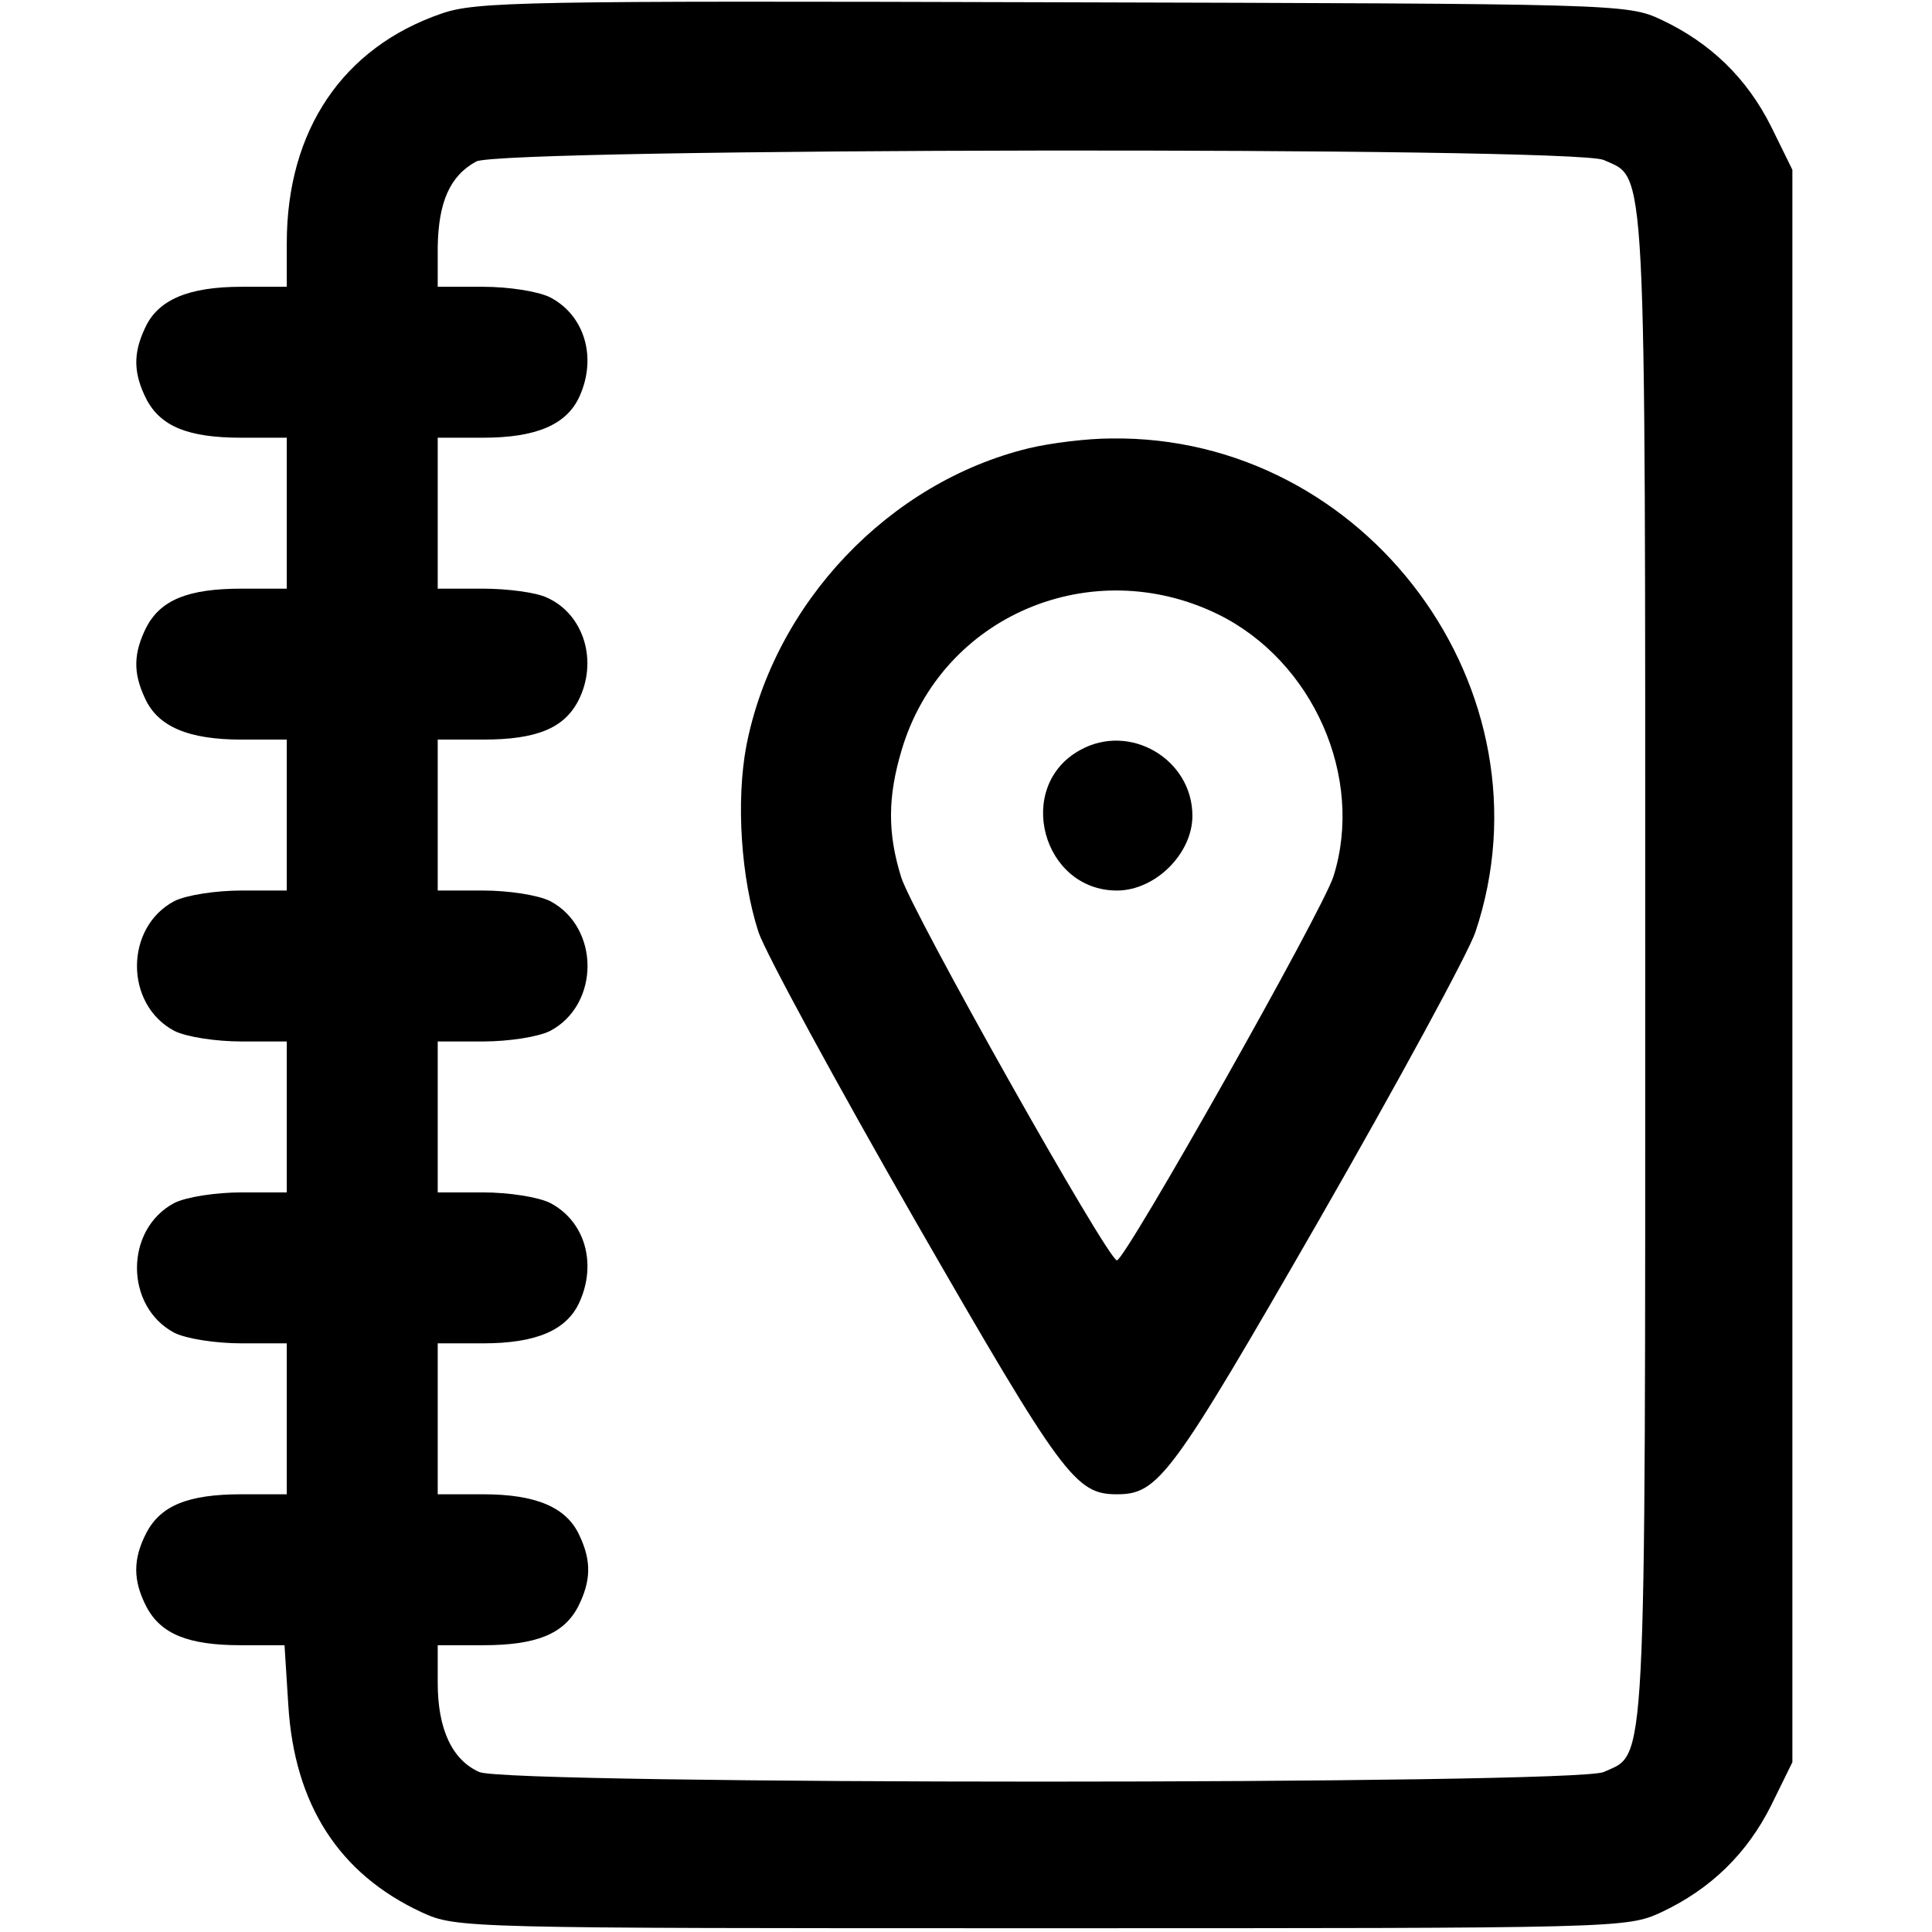
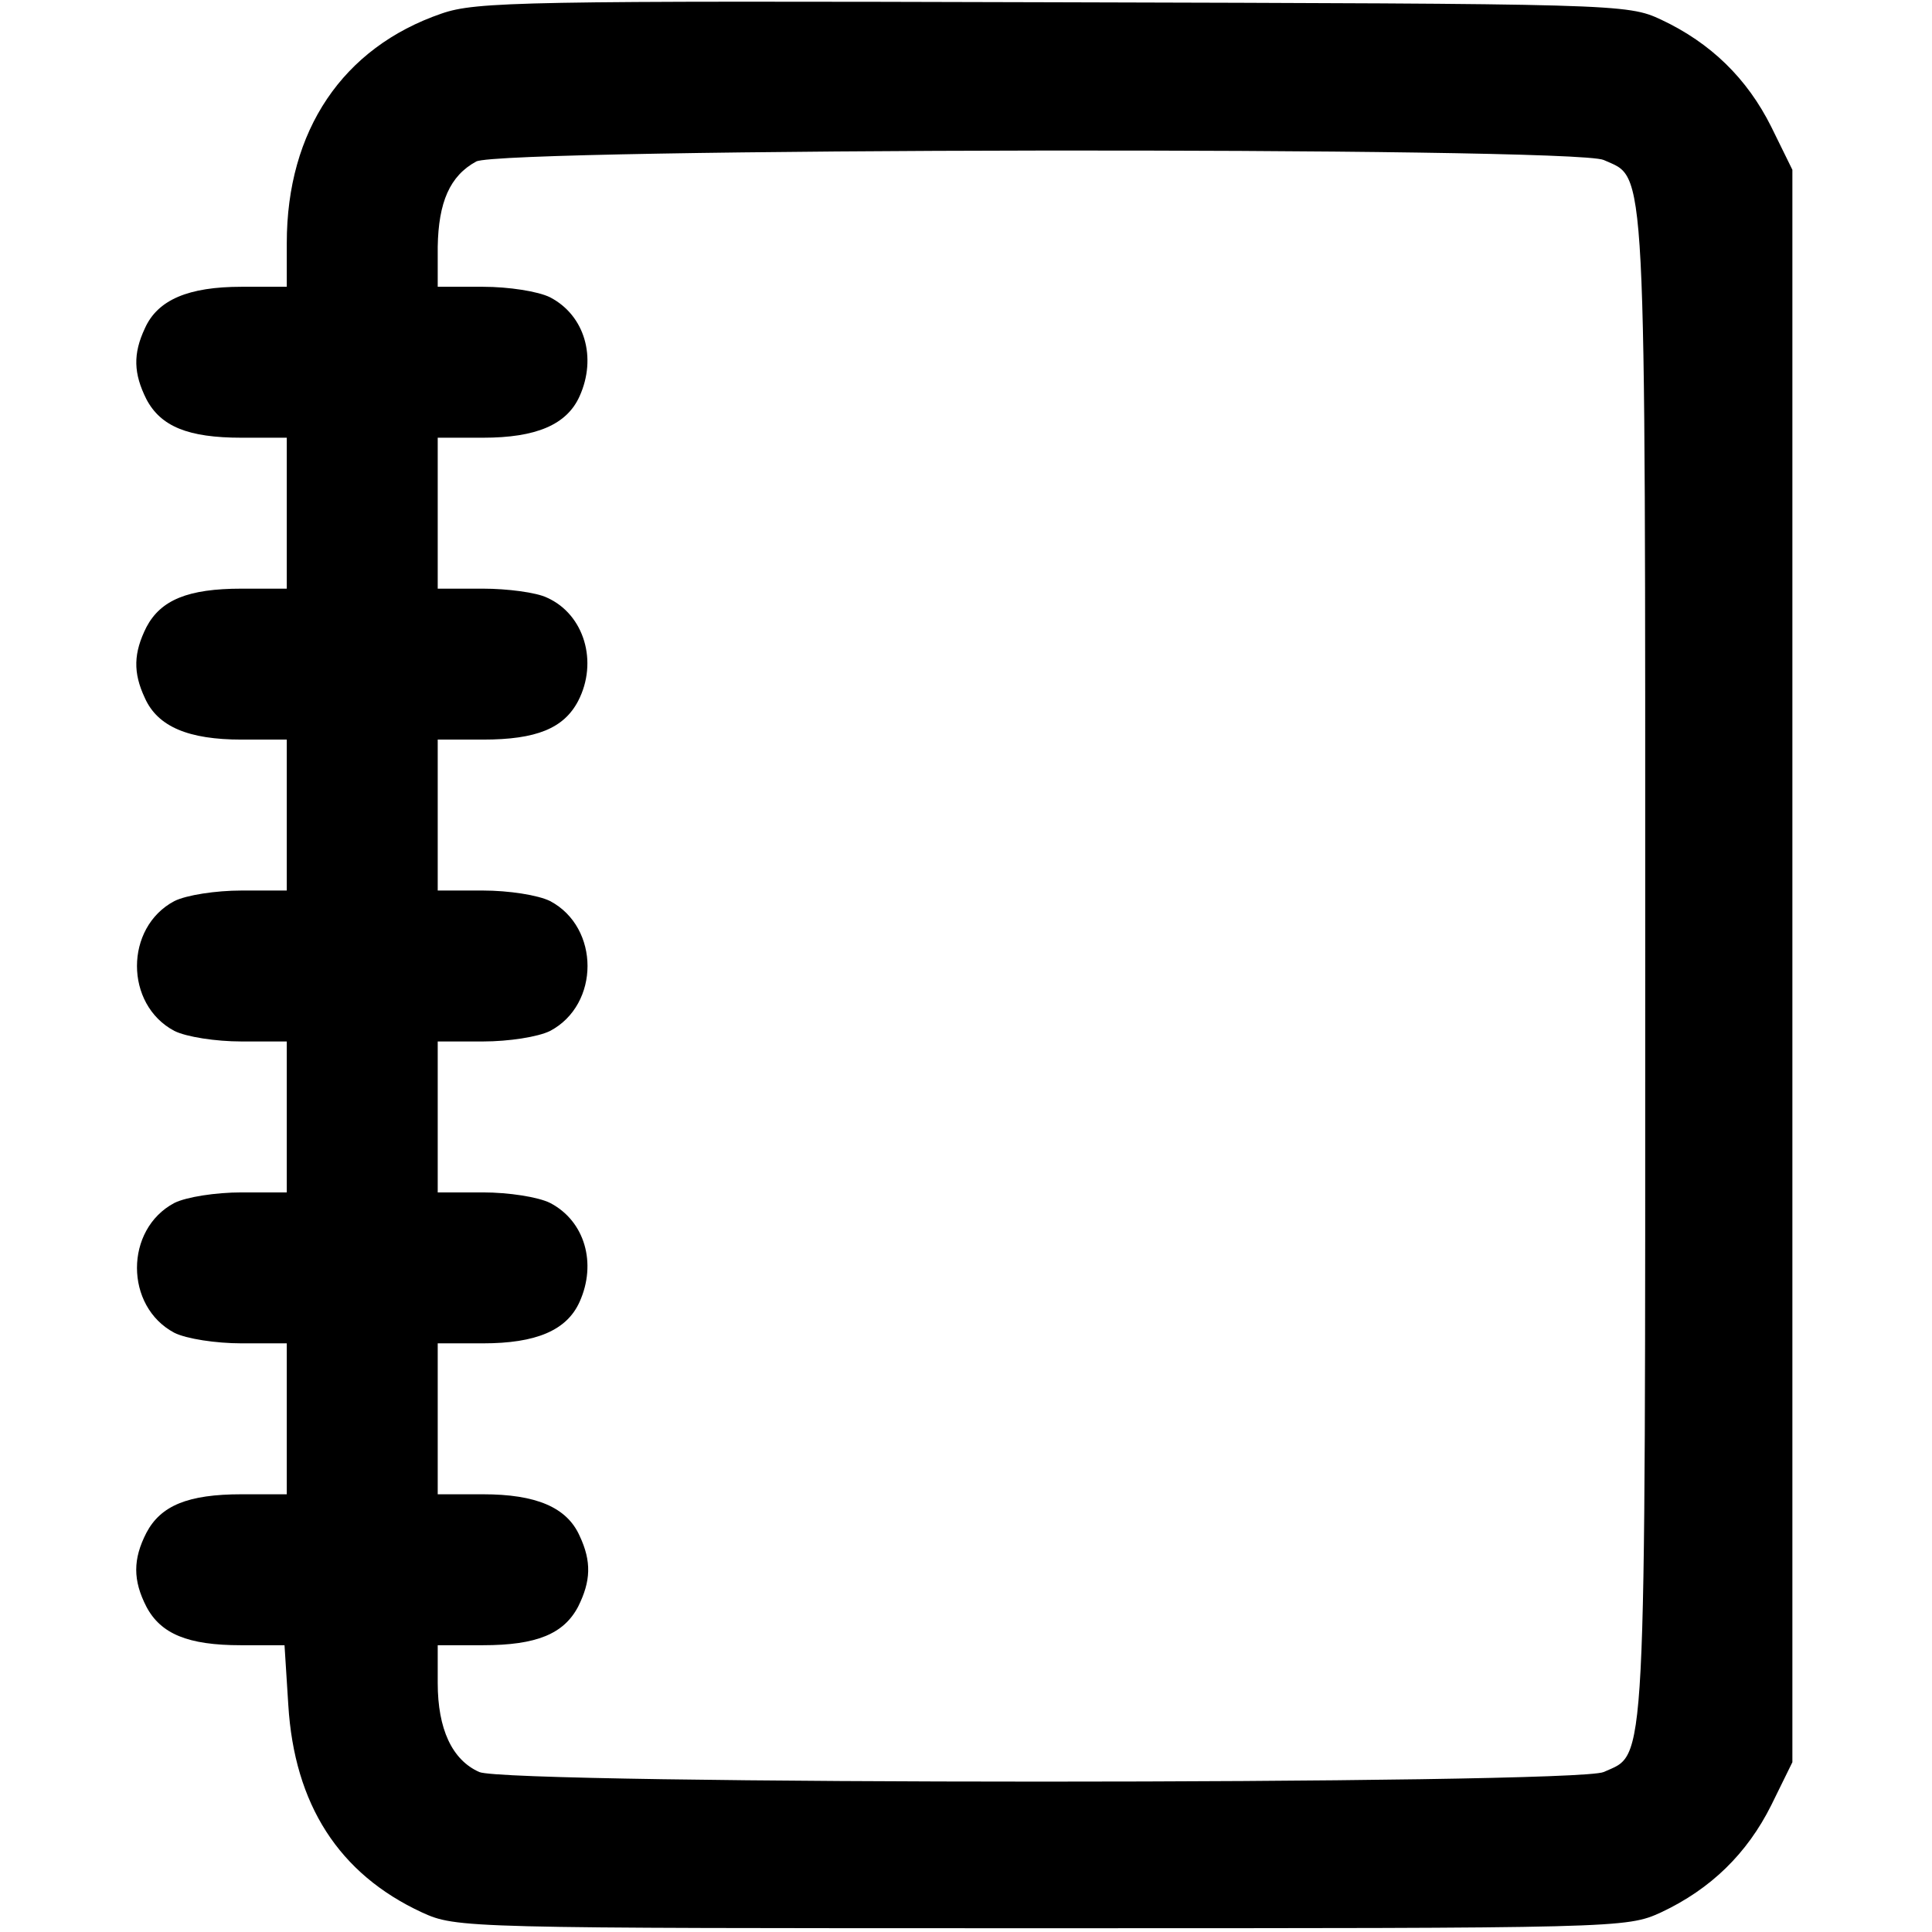
<svg xmlns="http://www.w3.org/2000/svg" version="1.0" width="256pt" height="256pt" viewBox="0 0 256 256" preserveAspectRatio="xMidYMid meet">
  <g transform="translate(0,256) scale(0.1,-0.1)" fill="#000000" stroke="none">
    <path d="M585 2542 c-131 -45 -205 -155 -205 -304 l0 -58 -60 0 c-70 0 -111 -17 -128 -55 -16 -34 -15 -60 2 -94 19 -36 55 -51 126 -51 l60 0 0 -100 0 -100 -60 0 c-71 0 -107 -15 -126 -51 -17 -34 -18 -60 -2 -94 17 -38 58 -55 128 -55 l60 0 0 -100 0 -100 -60 0 c-34 0 -73 -6 -89 -14 -66 -35 -66 -137 0 -172 16 -8 55 -14 89 -14 l60 0 0 -100 0 -100 -60 0 c-34 0 -73 -6 -89 -14 -66 -35 -66 -137 0 -172 16 -8 55 -14 89 -14 l60 0 0 -100 0 -100 -60 0 c-71 0 -107 -15 -126 -51 -18 -35 -18 -63 0 -98 19 -36 55 -51 125 -51 l58 0 5 -79 c8 -132 67 -224 177 -275 46 -21 54 -21 821 -21 767 0 775 0 821 21 66 31 114 78 146 142 l28 57 0 1055 0 1055 -28 57 c-32 64 -80 111 -146 142 -45 21 -57 21 -806 23 -701 2 -764 1 -810 -15z m1540 -194 c57 -26 55 19 55 -1068 0 -1087 2 -1042 -55 -1068 -37 -17 -1453 -17 -1490 0 -36 16 -55 57 -55 118 l0 50 60 0 c71 0 107 15 126 51 17 34 18 60 2 94 -17 38 -58 55 -128 55 l-60 0 0 100 0 100 60 0 c70 0 111 17 128 55 23 51 7 107 -39 131 -16 8 -55 14 -89 14 l-60 0 0 100 0 100 60 0 c34 0 73 6 89 14 66 35 66 137 0 172 -16 8 -55 14 -89 14 l-60 0 0 100 0 100 60 0 c71 0 107 15 126 51 27 52 8 115 -41 137 -14 7 -53 12 -85 12 l-60 0 0 100 0 100 60 0 c70 0 111 17 128 55 23 51 7 107 -39 131 -16 8 -55 14 -89 14 l-60 0 0 53 c1 59 16 94 51 113 33 18 1454 20 1494 2z" />
-     <path d="M1363 1966 c-185 -45 -337 -205 -374 -394 -14 -74 -7 -176 16 -247 9 -27 103 -200 208 -383 195 -339 212 -362 267 -362 55 0 72 23 267 362 105 183 199 356 208 383 107 319 -144 659 -483 654 -31 0 -80 -6 -109 -13z m251 -220 c126 -62 194 -216 153 -347 -14 -45 -276 -509 -287 -509 -12 0 -273 464 -286 508 -18 58 -18 106 1 169 53 177 251 261 419 179z" />
-     <path d="M1431 1566 c-87 -48 -50 -186 49 -186 51 0 100 49 100 99 0 75 -83 124 -149 87z" />
  </g>
</svg>